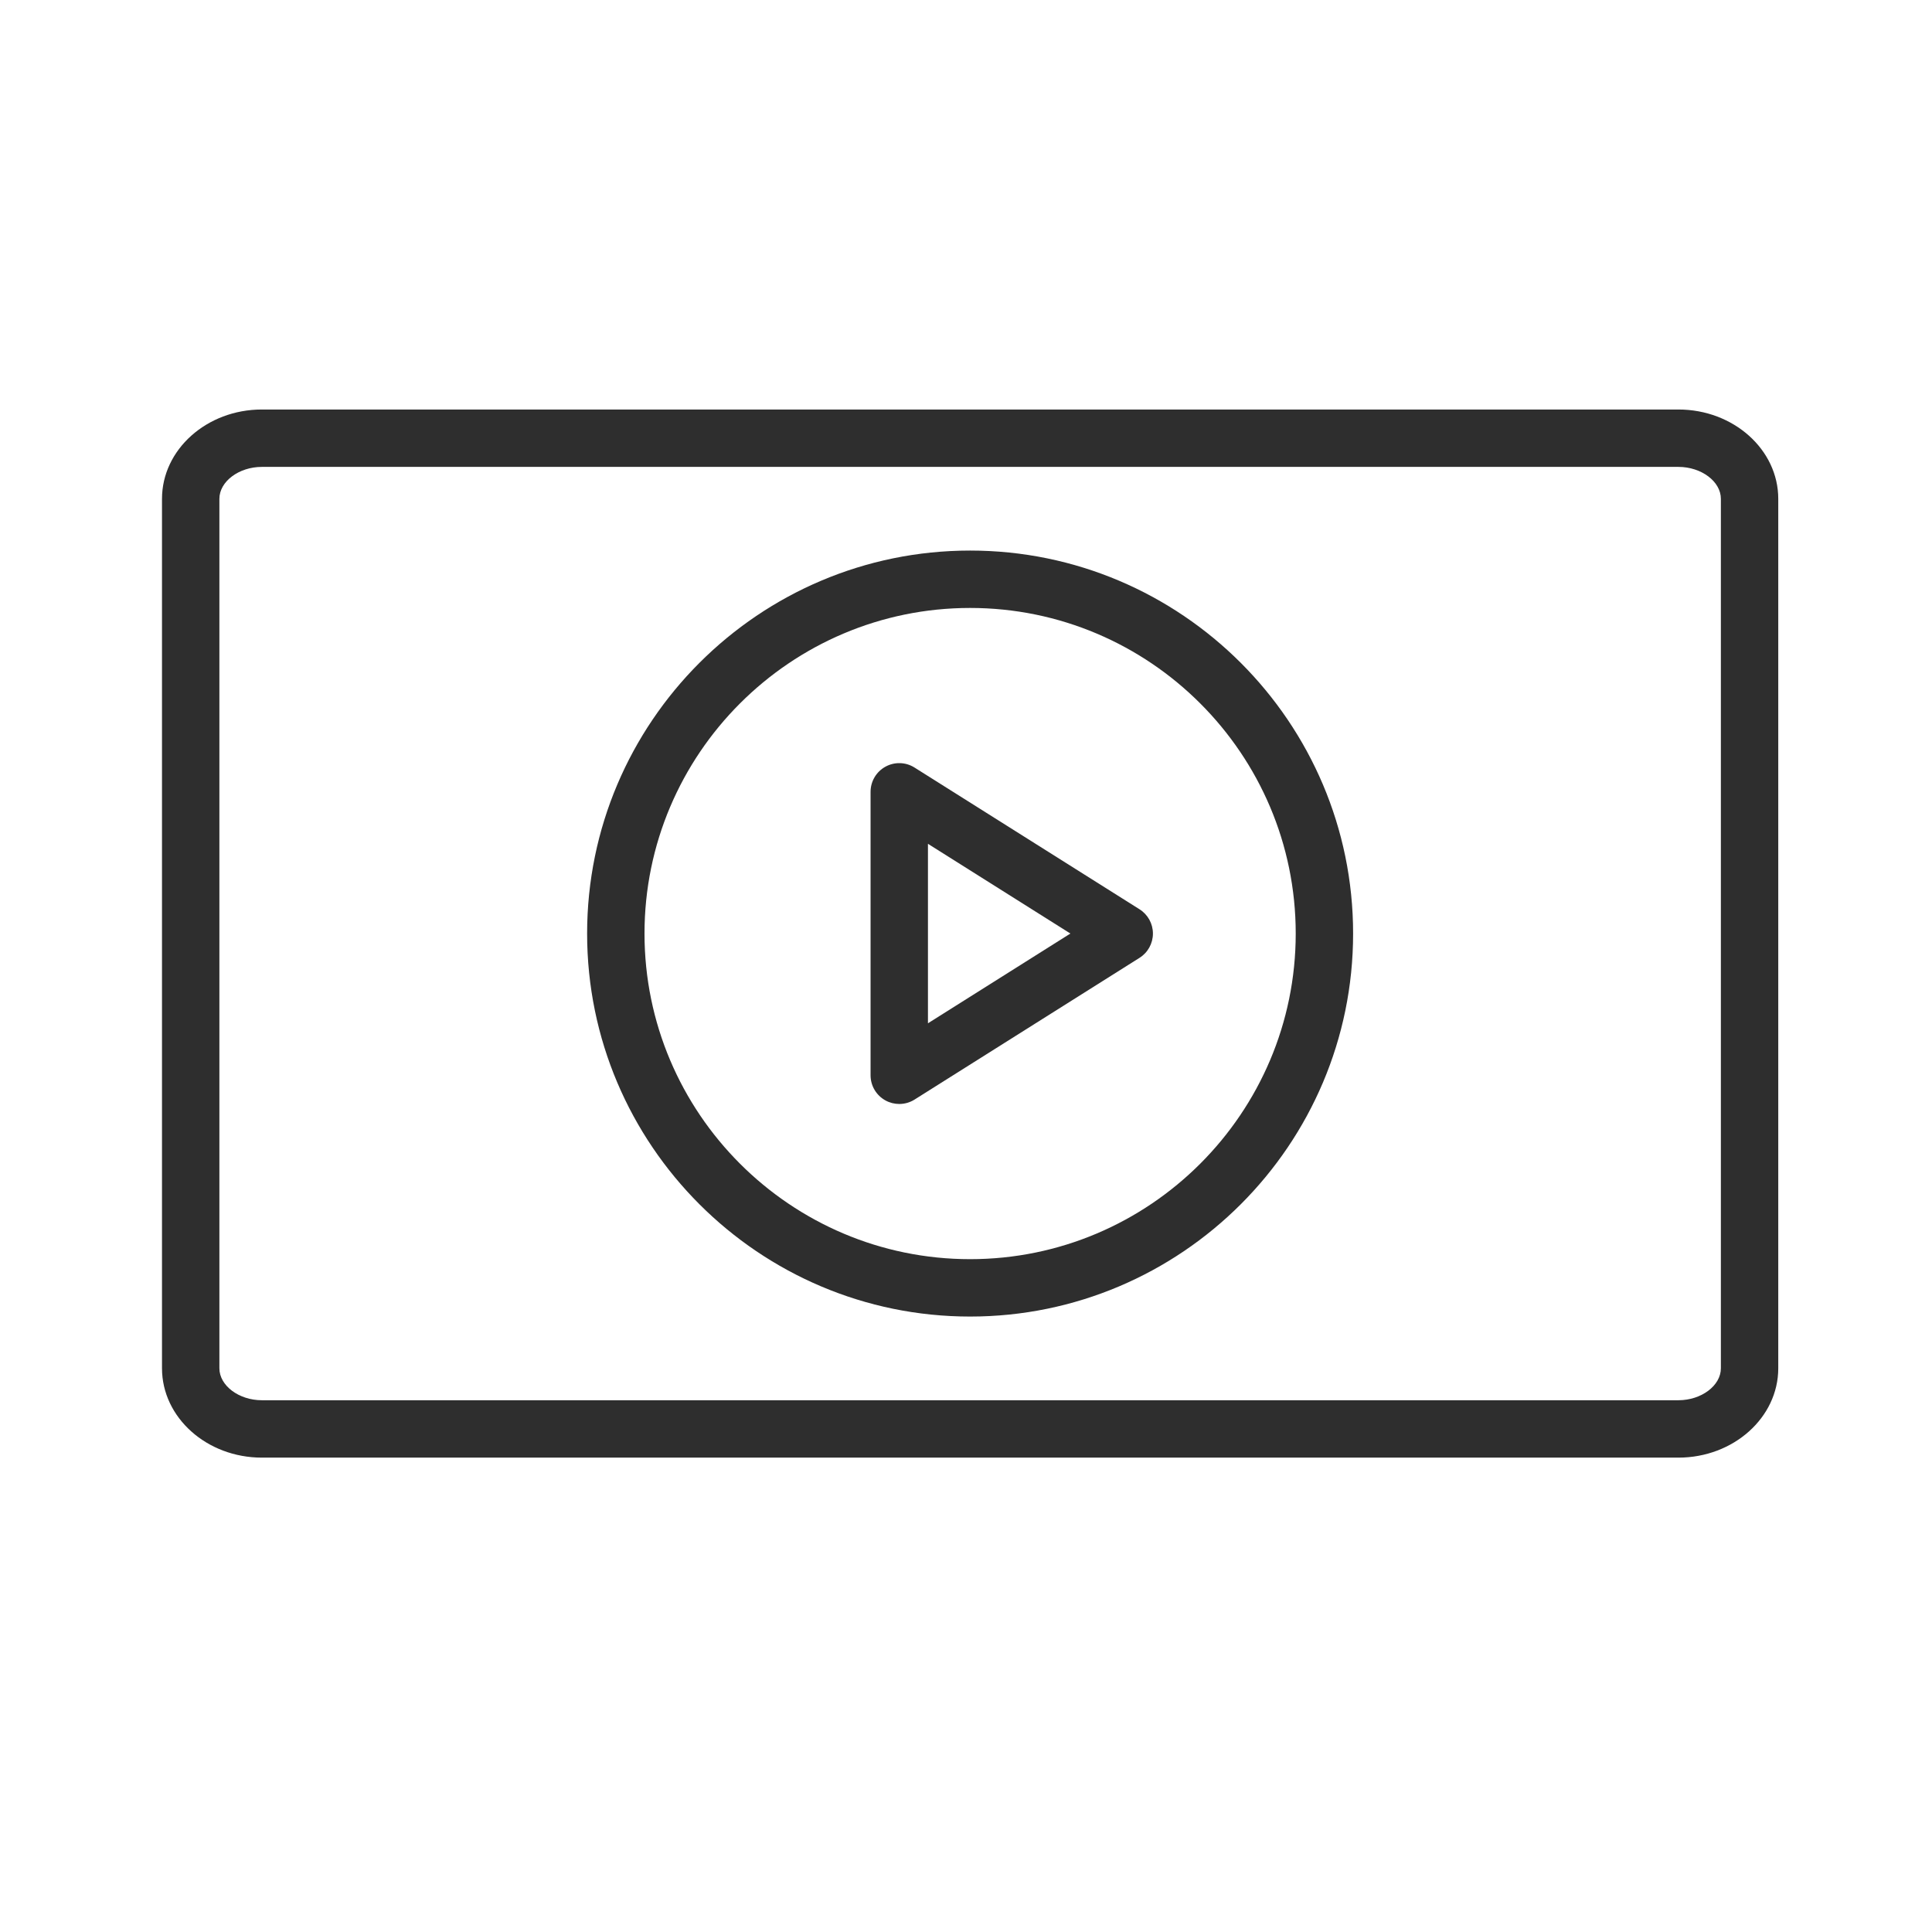
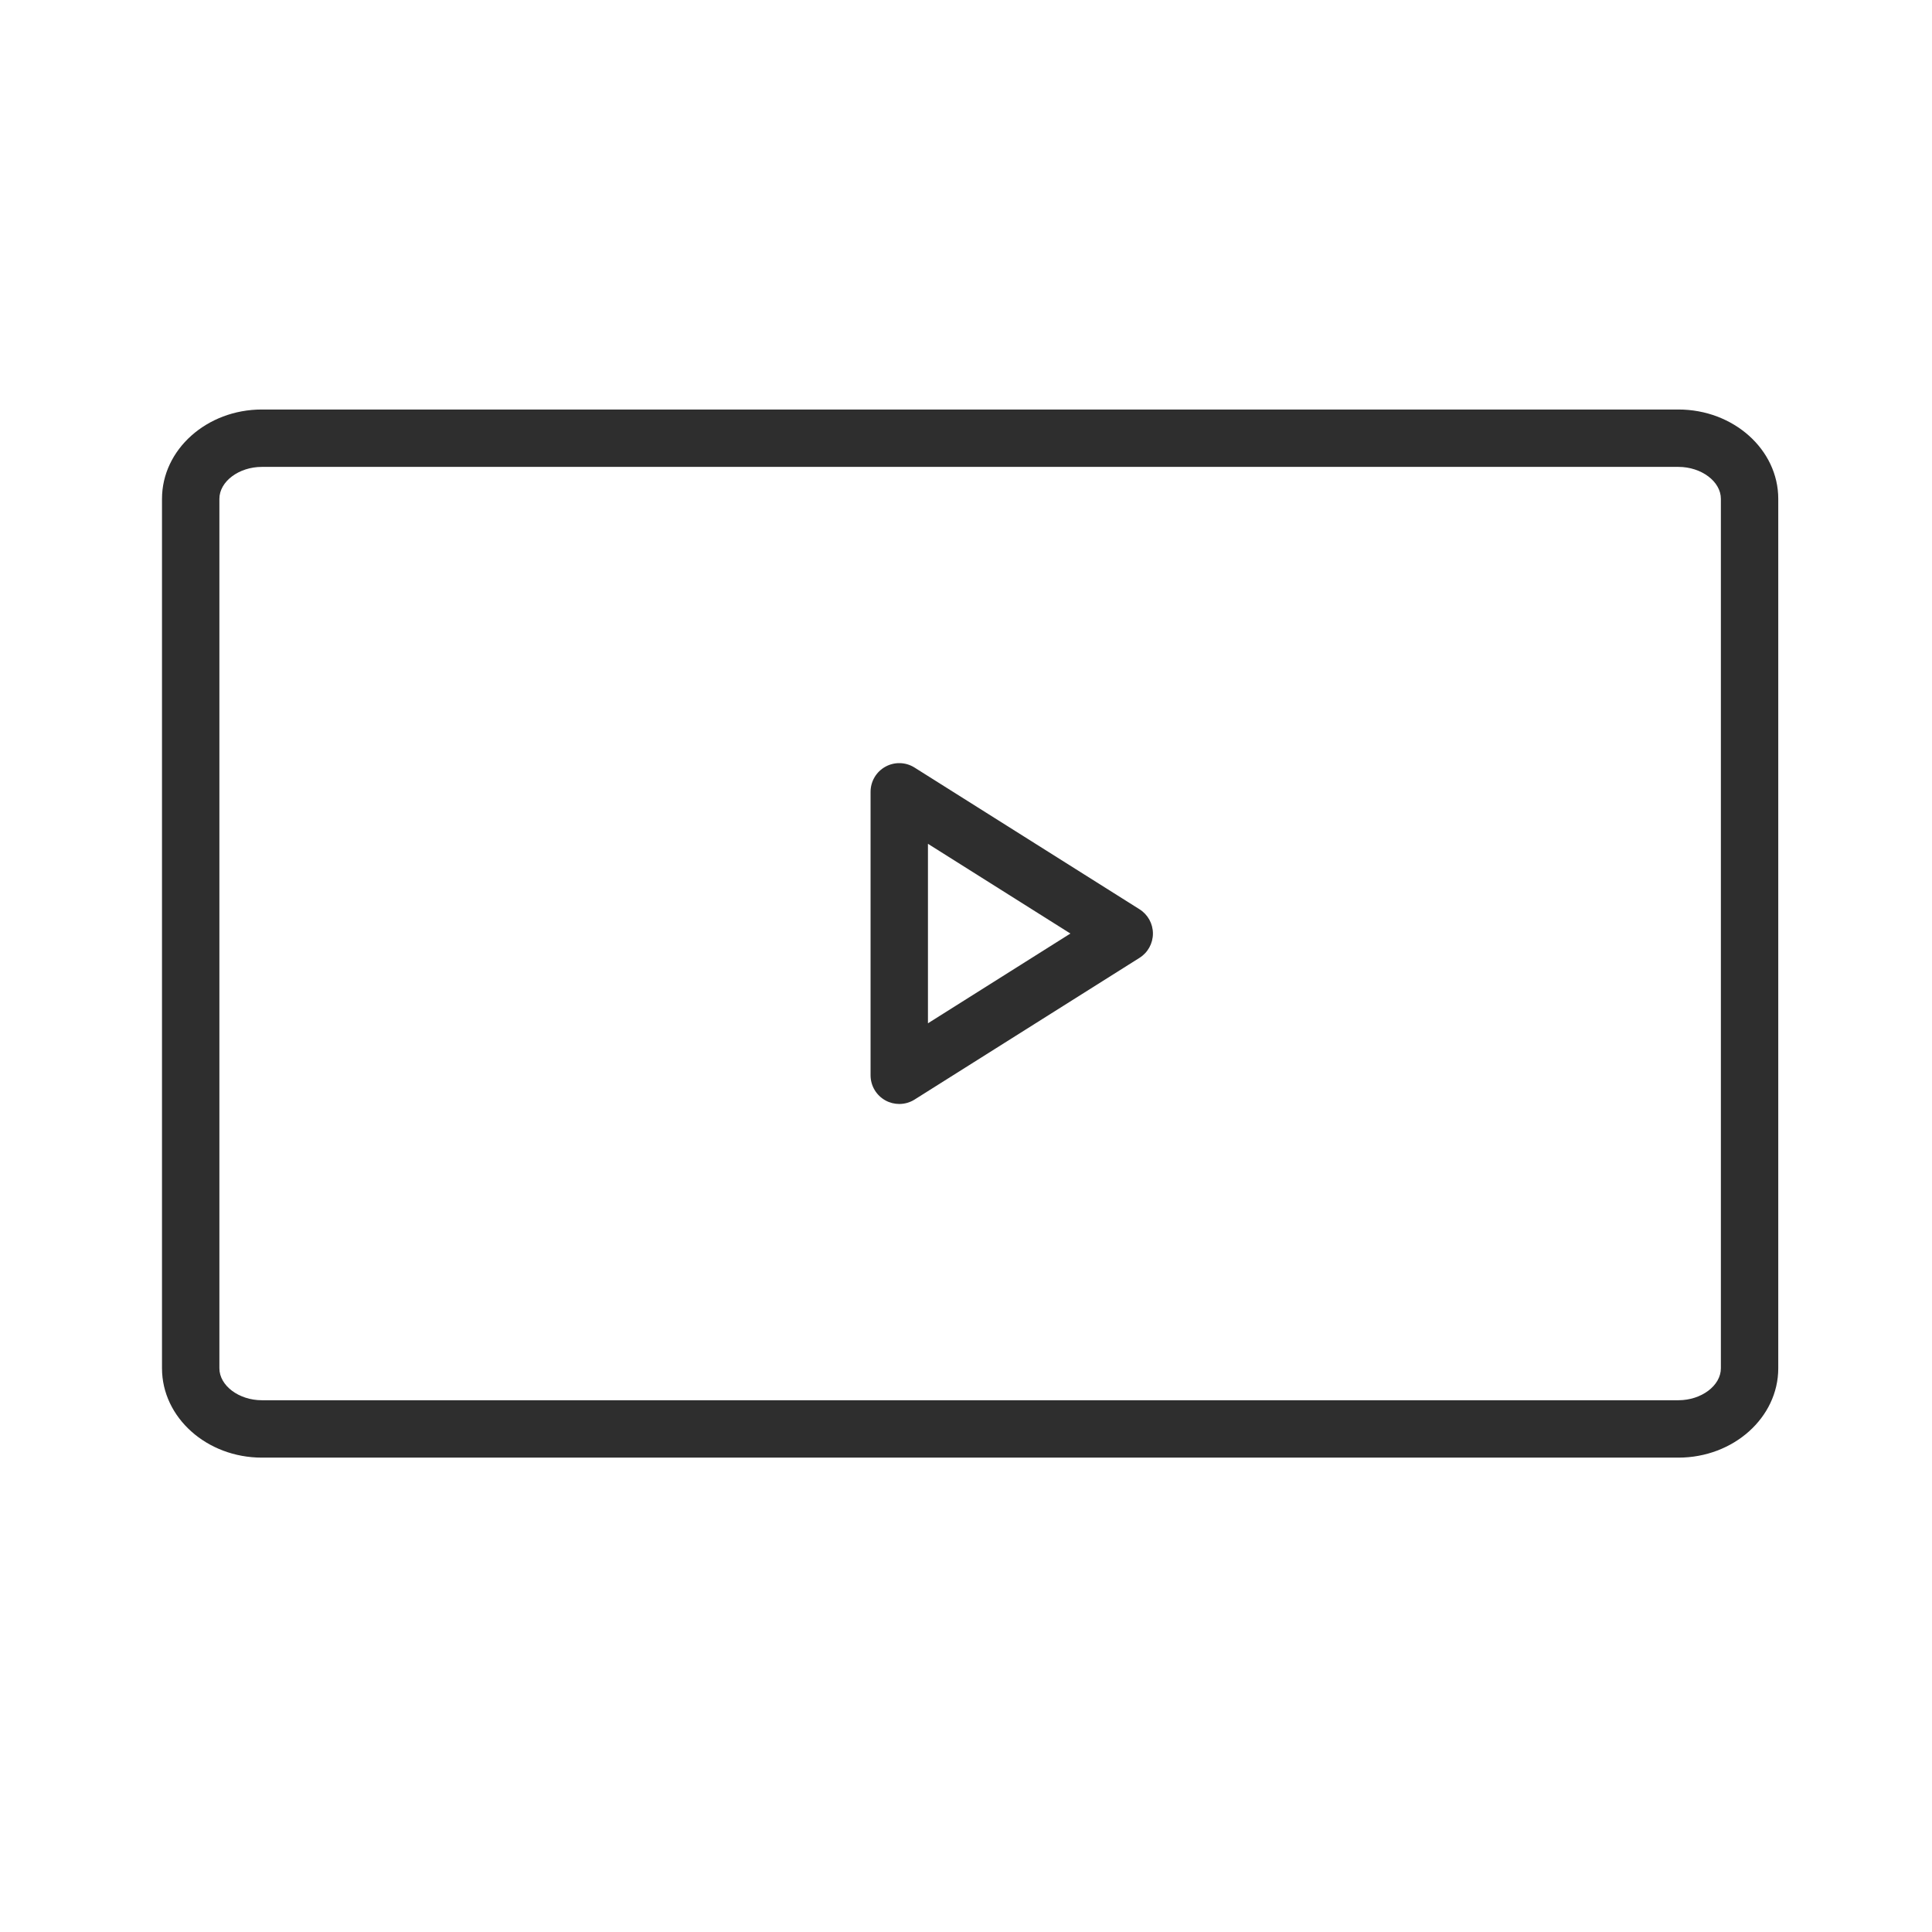
<svg xmlns="http://www.w3.org/2000/svg" width="101" height="101" viewBox="0 0 101 101" fill="none">
  <path d="M87.742 21.408H13.69C10.811 21.408 8.469 23.503 8.469 26.078V71.53C8.469 74.105 10.811 76.201 13.69 76.201H87.742C90.621 76.201 92.963 74.105 92.963 71.53V26.078C92.963 23.503 90.621 21.408 87.742 21.408ZM89.963 71.53C89.963 72.435 88.946 73.201 87.742 73.201H13.69C12.486 73.201 11.469 72.435 11.469 71.53V26.078C11.469 25.173 12.486 24.408 13.69 24.408H87.742C88.946 24.408 89.963 25.173 89.963 26.078V71.53V71.53Z" fill="#2E2E2E" />
-   <path d="M50.715 28.782C39.675 28.782 30.693 37.764 30.693 48.804C30.693 59.844 39.675 68.826 50.715 68.826C61.755 68.826 70.737 59.844 70.737 48.804C70.737 37.764 61.755 28.782 50.715 28.782ZM50.715 65.826C41.329 65.826 33.693 58.189 33.693 48.804C33.693 39.419 41.329 31.782 50.715 31.782C60.101 31.782 67.737 39.418 67.737 48.804C67.737 58.19 60.101 65.826 50.715 65.826Z" fill="#2E2E2E" />
  <path d="M59.572 47.535L47.81 40.126C47.349 39.834 46.764 39.817 46.286 40.082C45.807 40.346 45.511 40.849 45.511 41.395V56.213C45.511 56.759 45.808 57.262 46.286 57.526C46.512 57.651 46.761 57.713 47.011 57.713C47.289 57.713 47.567 57.636 47.81 57.483L59.572 50.073C60.008 49.799 60.272 49.319 60.272 48.804C60.272 48.289 60.008 47.809 59.572 47.535ZM48.511 53.495V44.112L55.958 48.803L48.511 53.495Z" fill="#2E2E2E" />
</svg>